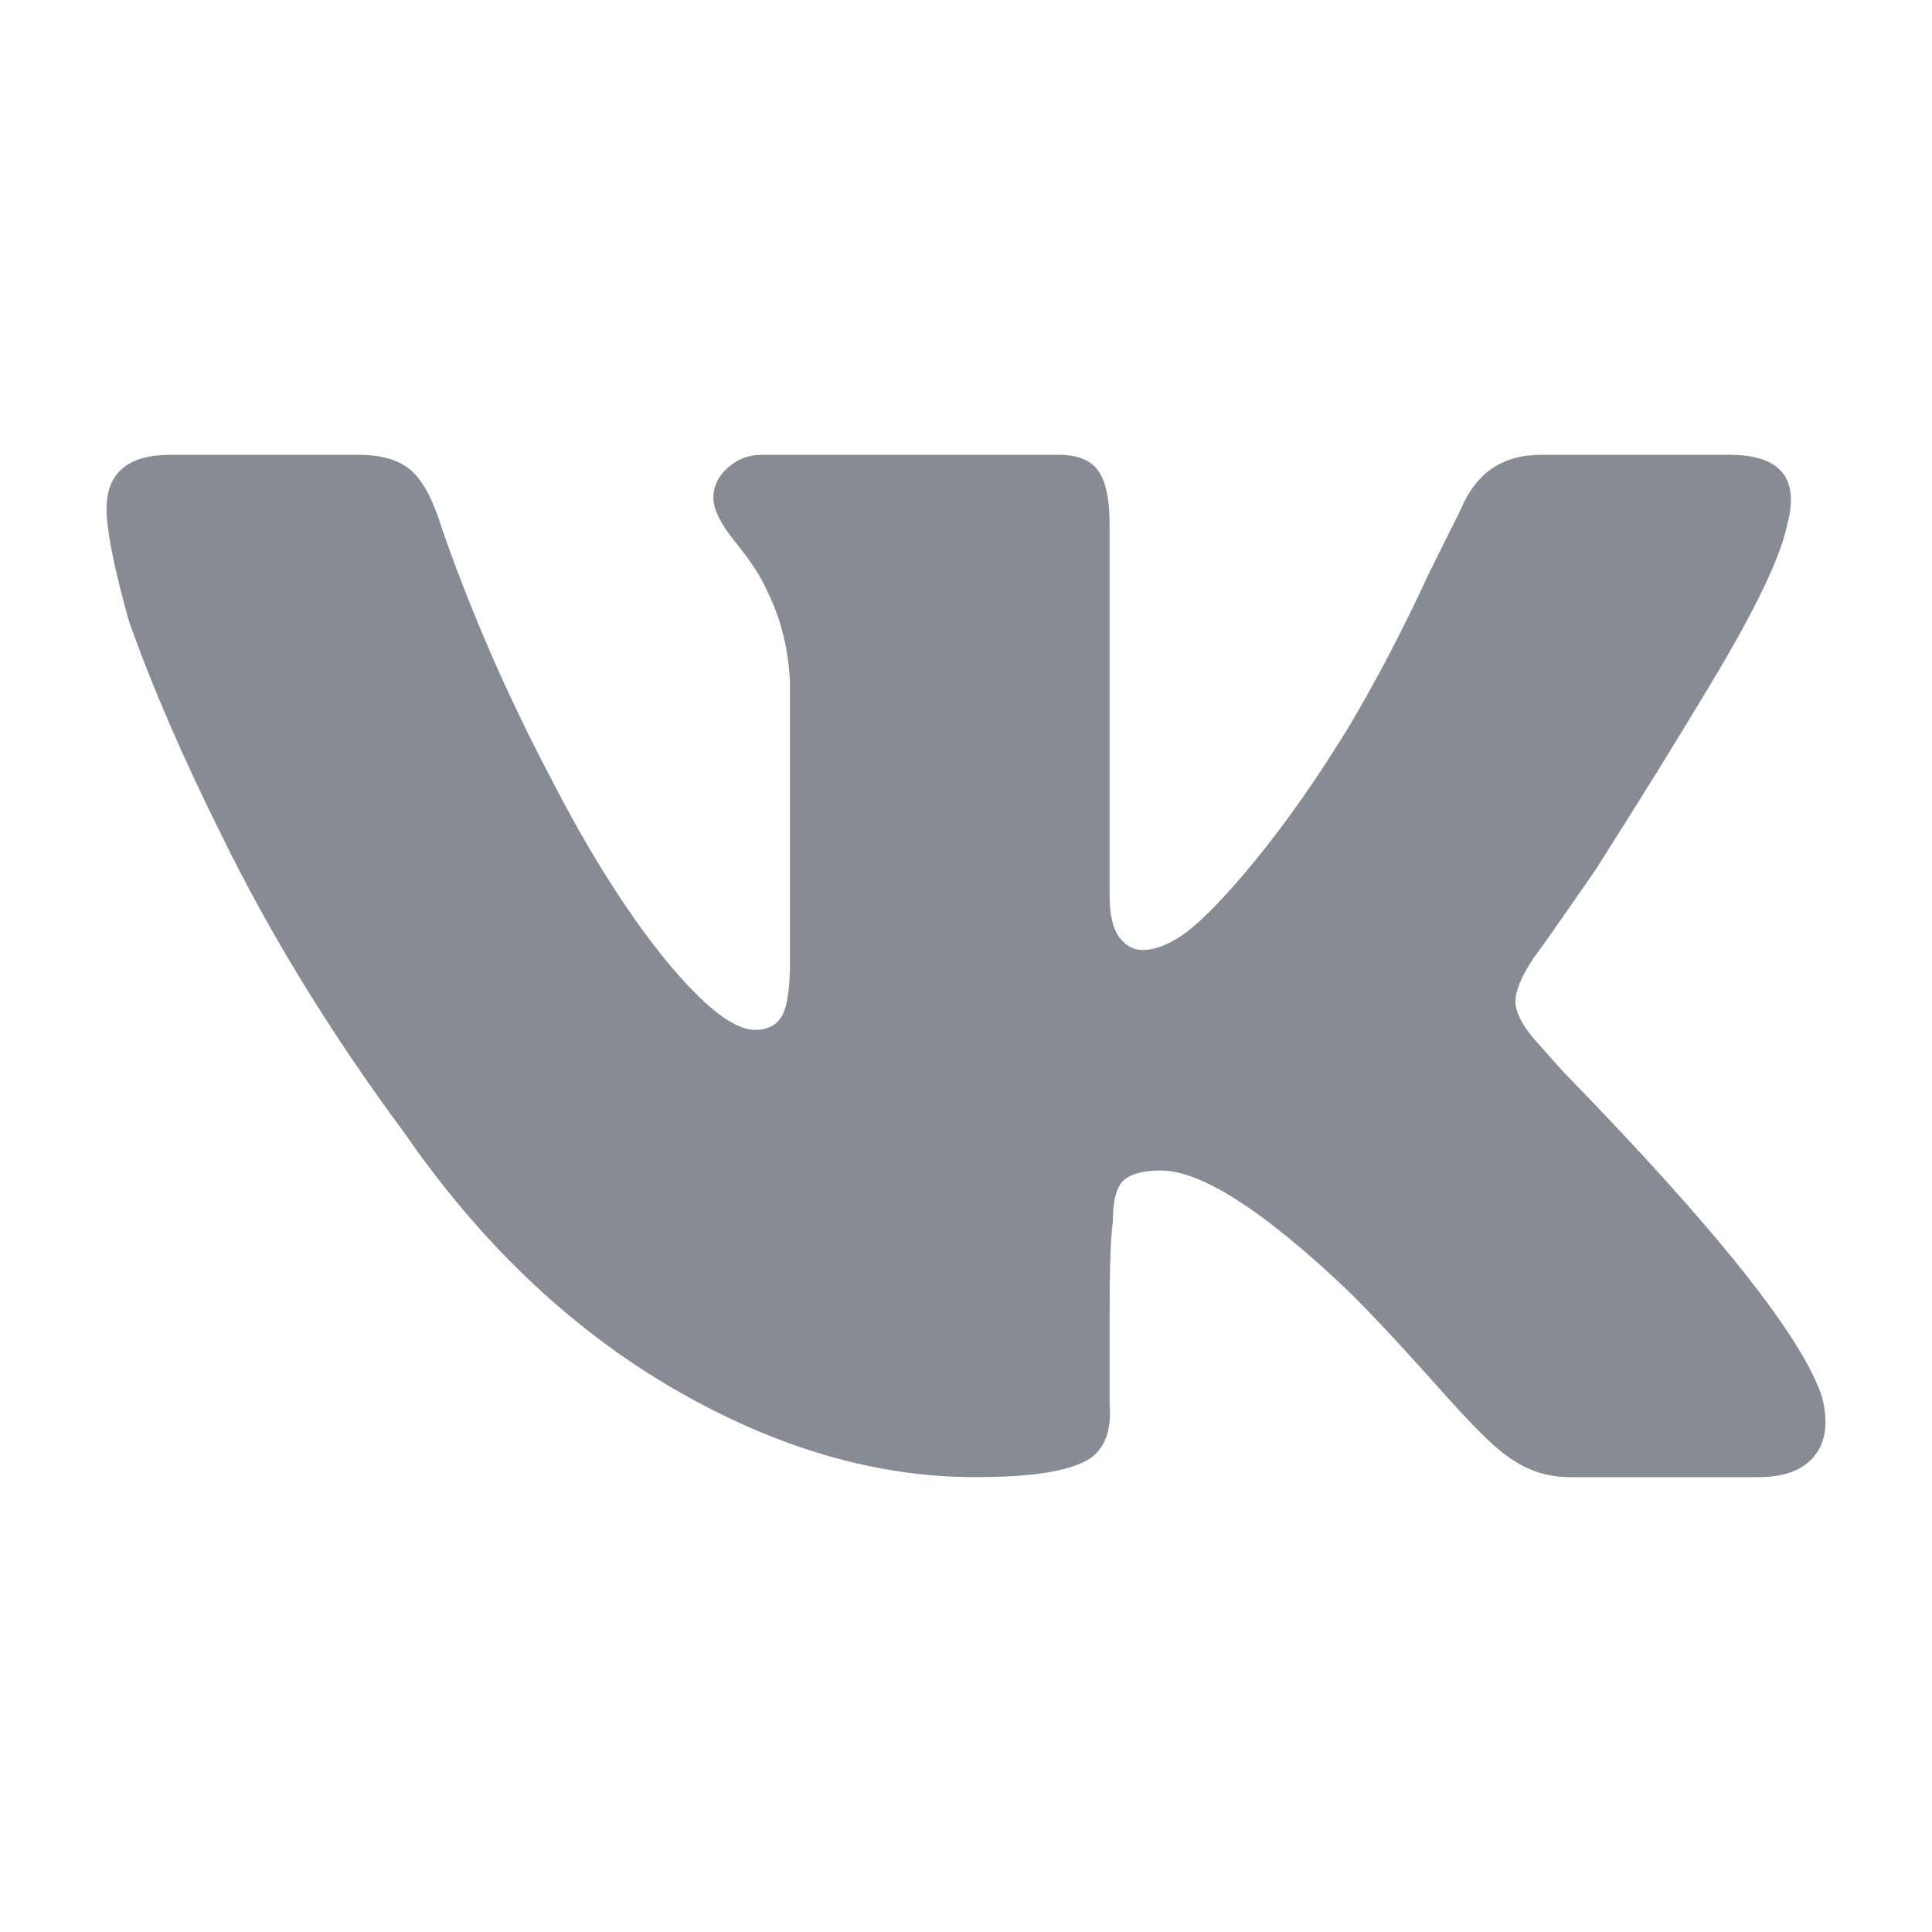
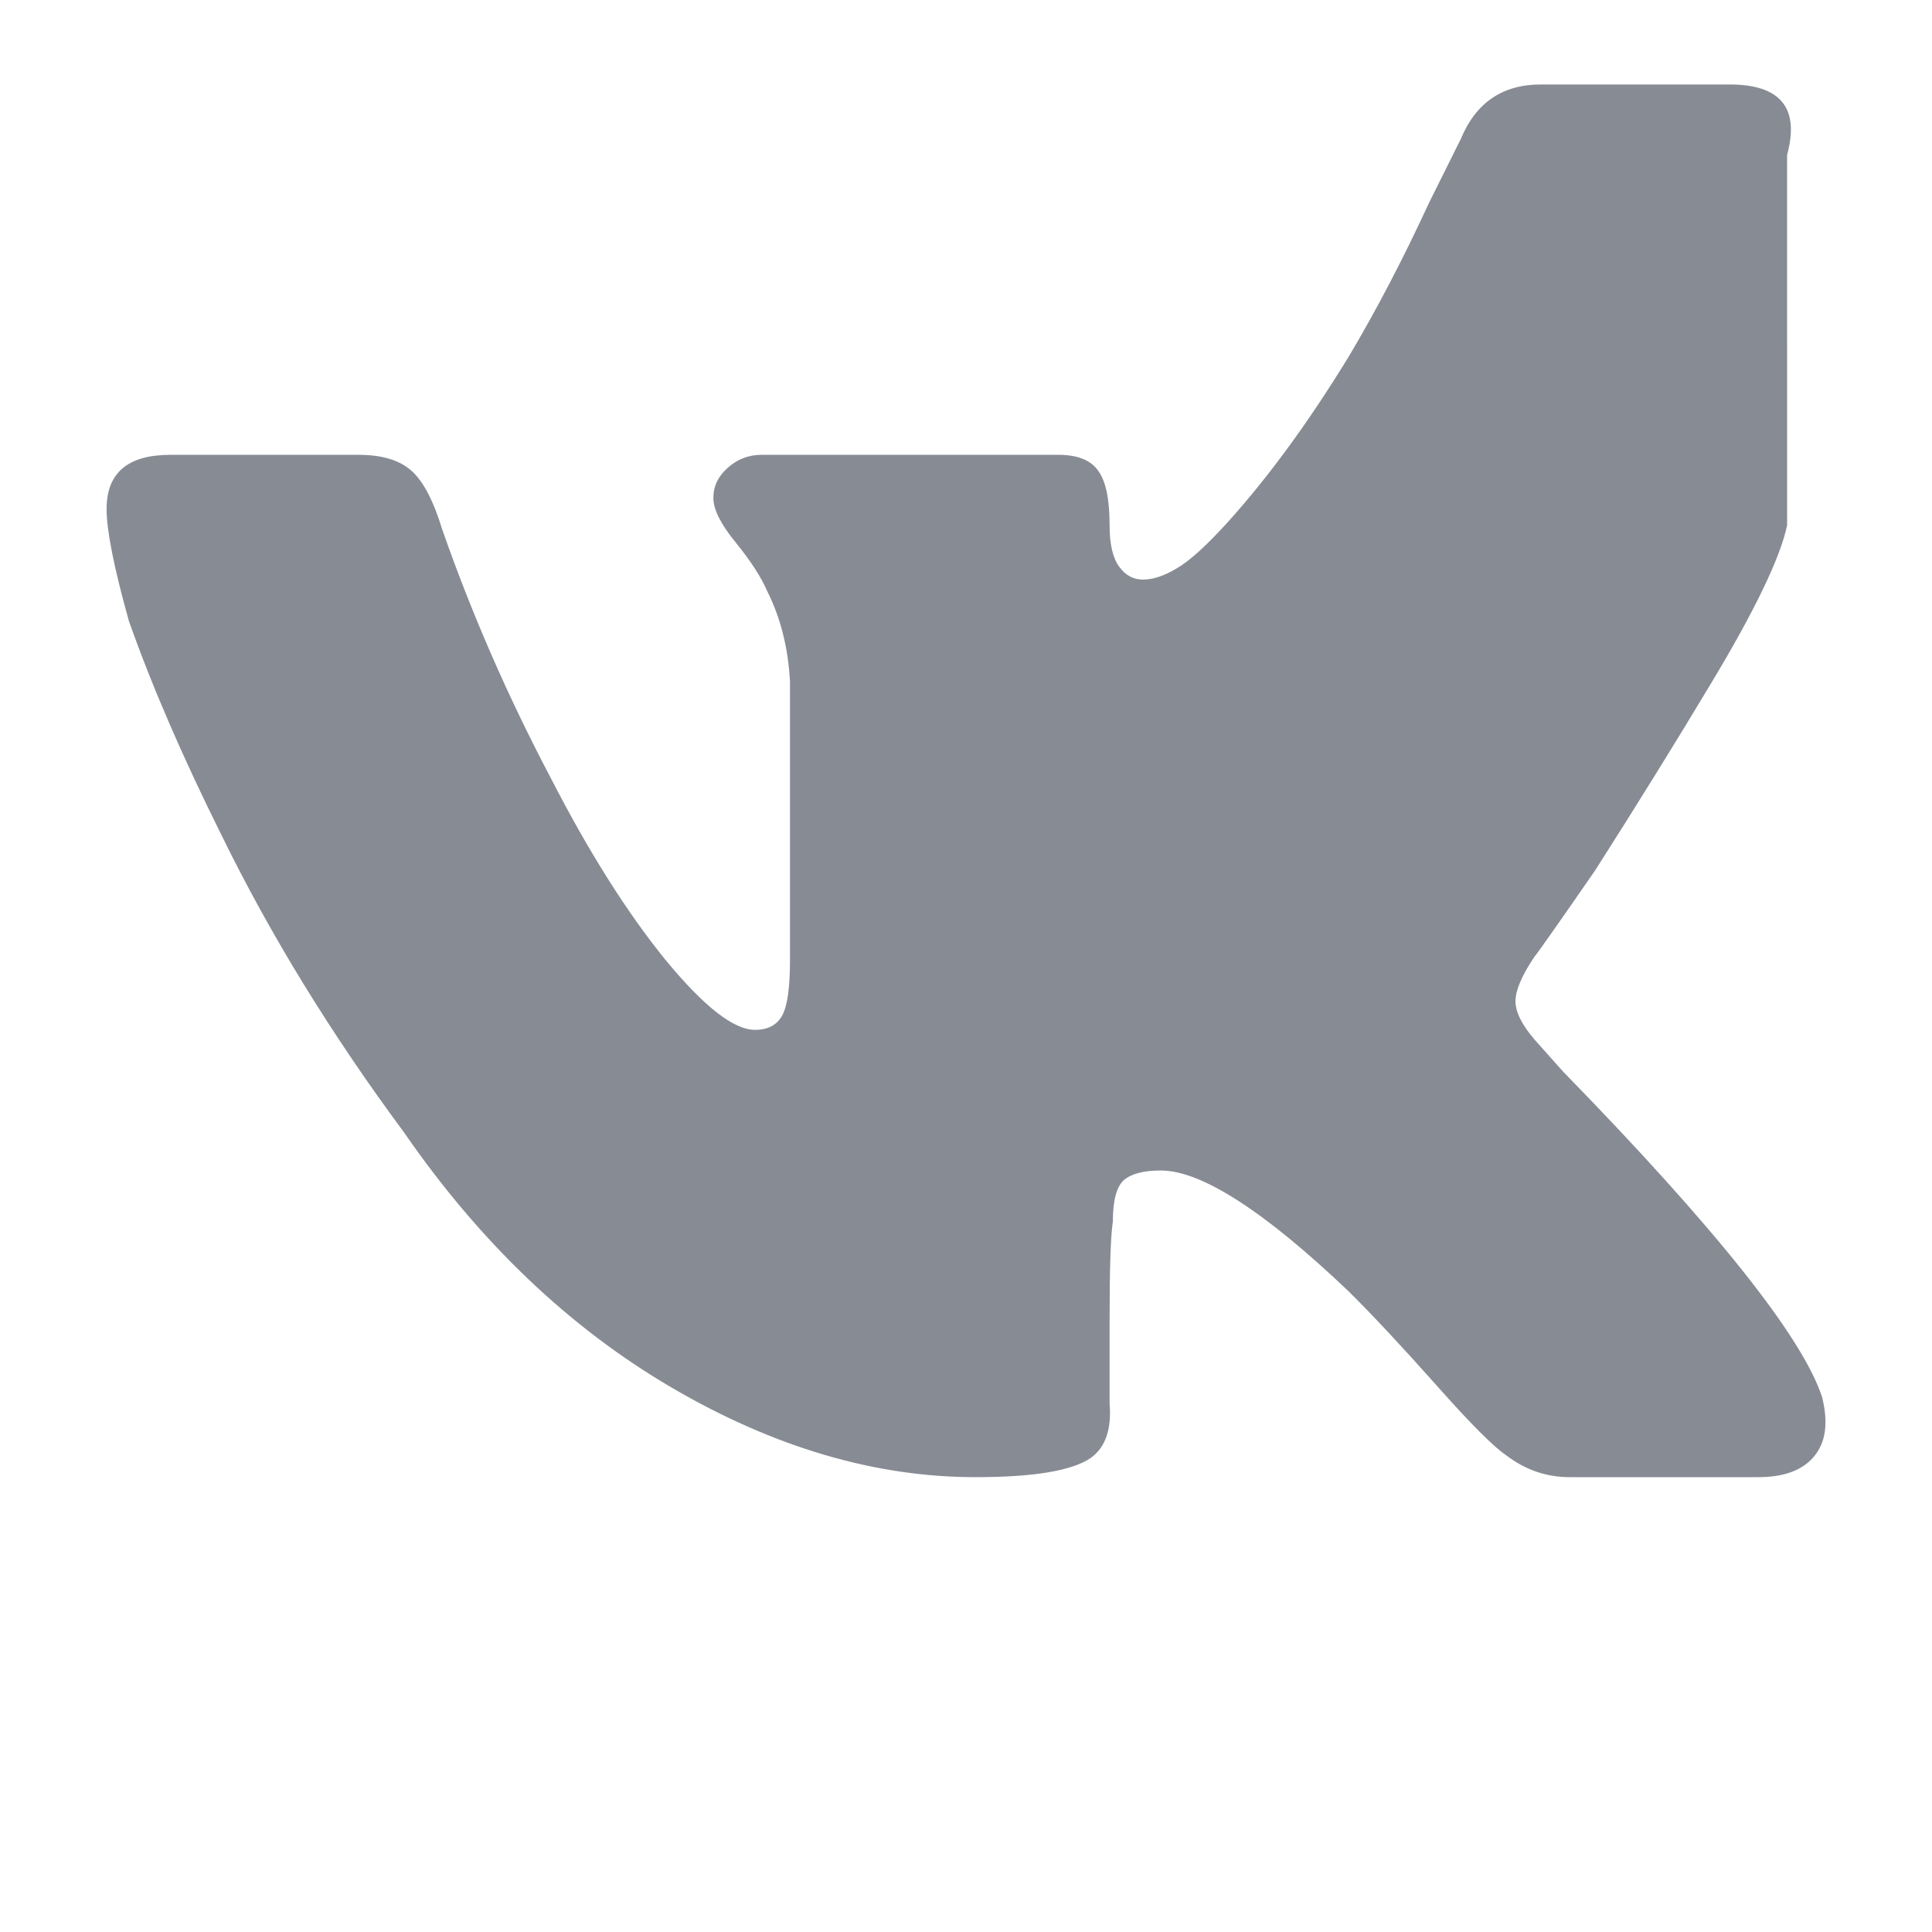
<svg xmlns="http://www.w3.org/2000/svg" xml:space="preserve" width="118px" height="118px" style="shape-rendering:geometricPrecision; text-rendering:geometricPrecision; image-rendering:optimizeQuality; fill-rule:evenodd; clip-rule:evenodd" viewBox="0 0 118 118">
  <defs>
    <style type="text/css">  .fil0 {fill:#878B94;fill-rule:nonzero}  </style>
  </defs>
  <g id="Слой_x0020_1">
-     <path class="fil0" d="M109.15 32.08c-0.4,1.94 -1.95,5.19 -4.7,9.75 -1.95,3.25 -4.28,7.03 -7.01,11.31 -2.35,3.4 -3.58,5.14 -3.71,5.28 -0.79,1.16 -1.17,2.08 -1.17,2.73 0,0.65 0.38,1.43 1.17,2.35l1.74 1.95c9.38,9.62 14.64,16.25 15.82,19.89 0.39,1.57 0.22,2.77 -0.5,3.62 -0.71,0.85 -1.84,1.26 -3.41,1.26l-11.51 0c-1.43,0 -2.73,-0.45 -3.91,-1.36 -0.76,-0.52 -2.16,-1.92 -4.18,-4.2 -2.03,-2.28 -3.81,-4.2 -5.38,-5.76 -5.19,-4.95 -9.04,-7.41 -11.5,-7.41 -1.05,0 -1.8,0.2 -2.25,0.58 -0.45,0.4 -0.68,1.23 -0.68,2.53 -0.14,0.92 -0.2,2.93 -0.2,6.06l0 5.07c0.13,1.56 -0.25,2.68 -1.17,3.33 -1.16,0.78 -3.51,1.16 -7.03,1.16 -6.11,0 -12.28,-1.81 -18.53,-5.46 -6.24,-3.65 -11.7,-8.84 -16.38,-15.62 -4.43,-5.98 -8.14,-12.02 -11.13,-18.13 -2.34,-4.7 -4.23,-9.04 -5.66,-13.09 -0.91,-3.25 -1.36,-5.53 -1.36,-6.83 0,-2.21 1.3,-3.31 3.89,-3.31l11.51 0c1.43,0 2.51,0.33 3.23,0.98 0.72,0.65 1.33,1.82 1.85,3.52 1.81,5.19 4.03,10.27 6.64,15.22 2.33,4.54 4.68,8.25 7.01,11.12 2.35,2.85 4.16,4.28 5.48,4.28 0.77,0 1.33,-0.29 1.65,-0.87 0.33,-0.6 0.48,-1.73 0.48,-3.41l0 -16.99c-0.11,-2.08 -0.58,-3.89 -1.36,-5.46 -0.39,-0.91 -1.04,-1.91 -1.95,-3.03 -0.9,-1.1 -1.37,-2.01 -1.37,-2.73 0,-0.72 0.3,-1.33 0.89,-1.85 0.58,-0.51 1.26,-0.78 2.04,-0.78l18.15 0c1.17,0 1.98,0.33 2.43,0.98 0.47,0.65 0.69,1.75 0.69,3.32l0 22.62c0,1.17 0.2,2.02 0.6,2.55 0.38,0.52 0.86,0.77 1.44,0.77 0.6,0 1.29,-0.22 2.05,-0.68 0.79,-0.45 1.83,-1.4 3.13,-2.83 2.47,-2.74 4.95,-6.12 7.41,-10.15 1.7,-2.86 3.32,-5.97 4.88,-9.35l1.95 -3.92c0.92,-2.21 2.55,-3.31 4.88,-3.31l11.52 0c3.12,0 4.3,1.43 3.52,4.3z" />
+     <path class="fil0" d="M109.15 32.08c-0.4,1.94 -1.95,5.19 -4.7,9.75 -1.95,3.25 -4.28,7.03 -7.01,11.31 -2.35,3.4 -3.58,5.14 -3.71,5.28 -0.79,1.16 -1.17,2.08 -1.17,2.73 0,0.65 0.38,1.43 1.17,2.35l1.74 1.95c9.38,9.62 14.64,16.25 15.82,19.89 0.39,1.57 0.22,2.77 -0.5,3.62 -0.71,0.85 -1.84,1.26 -3.41,1.26l-11.51 0c-1.43,0 -2.73,-0.45 -3.91,-1.36 -0.76,-0.52 -2.16,-1.92 -4.18,-4.2 -2.03,-2.28 -3.81,-4.2 -5.38,-5.76 -5.19,-4.95 -9.04,-7.41 -11.5,-7.41 -1.05,0 -1.8,0.2 -2.25,0.58 -0.45,0.4 -0.68,1.23 -0.68,2.53 -0.14,0.92 -0.2,2.93 -0.2,6.06l0 5.07c0.13,1.56 -0.25,2.68 -1.17,3.33 -1.16,0.78 -3.51,1.16 -7.03,1.16 -6.11,0 -12.28,-1.81 -18.53,-5.46 -6.24,-3.65 -11.7,-8.84 -16.38,-15.62 -4.43,-5.98 -8.14,-12.02 -11.13,-18.13 -2.34,-4.7 -4.23,-9.04 -5.66,-13.09 -0.91,-3.25 -1.36,-5.53 -1.36,-6.83 0,-2.21 1.3,-3.31 3.89,-3.31l11.51 0c1.43,0 2.51,0.33 3.23,0.98 0.72,0.65 1.33,1.82 1.85,3.52 1.81,5.19 4.03,10.27 6.64,15.22 2.33,4.54 4.68,8.25 7.01,11.12 2.35,2.85 4.16,4.28 5.48,4.28 0.77,0 1.33,-0.29 1.65,-0.87 0.33,-0.6 0.48,-1.73 0.48,-3.41l0 -16.99c-0.11,-2.08 -0.58,-3.89 -1.36,-5.46 -0.39,-0.91 -1.04,-1.91 -1.95,-3.03 -0.9,-1.1 -1.37,-2.01 -1.37,-2.73 0,-0.72 0.3,-1.33 0.89,-1.85 0.58,-0.51 1.26,-0.78 2.04,-0.78l18.15 0c1.17,0 1.98,0.33 2.43,0.98 0.47,0.65 0.69,1.75 0.69,3.32c0,1.17 0.2,2.02 0.6,2.55 0.38,0.52 0.86,0.77 1.44,0.77 0.6,0 1.29,-0.22 2.05,-0.68 0.79,-0.45 1.83,-1.4 3.13,-2.83 2.47,-2.74 4.95,-6.12 7.41,-10.15 1.7,-2.86 3.32,-5.97 4.88,-9.35l1.95 -3.92c0.92,-2.21 2.55,-3.31 4.88,-3.31l11.52 0c3.12,0 4.3,1.43 3.52,4.3z" />
  </g>
</svg>